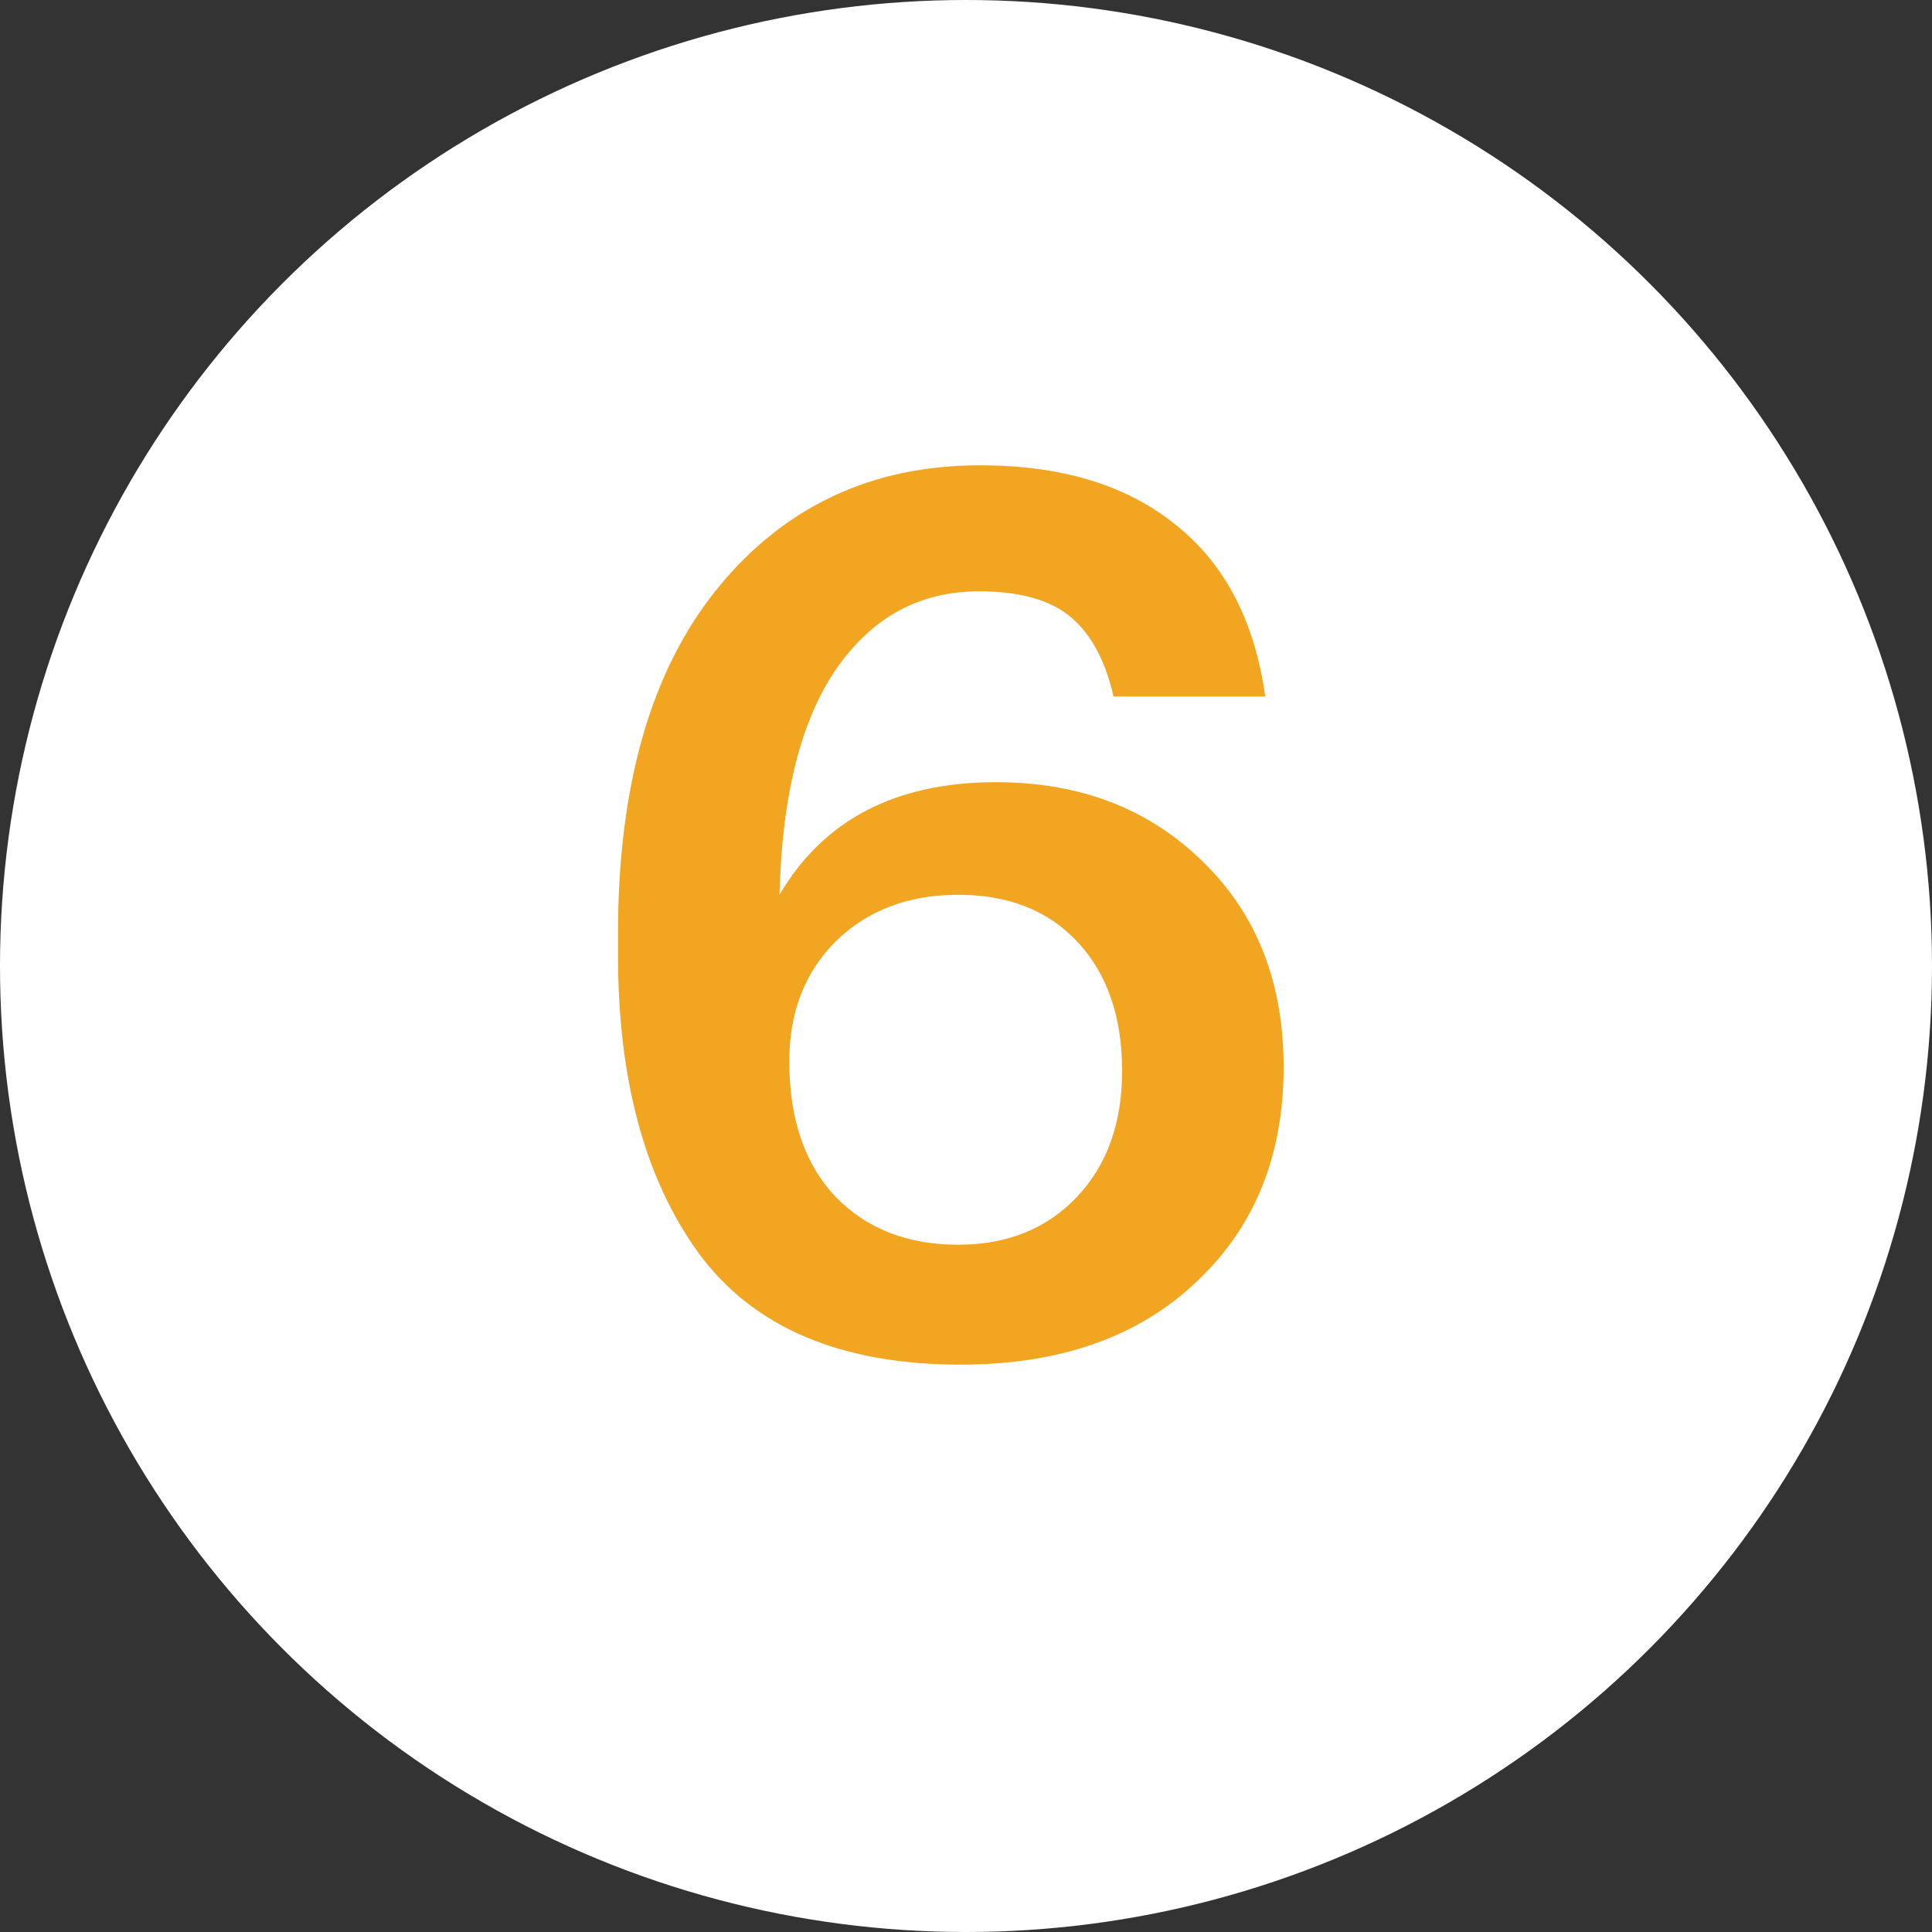
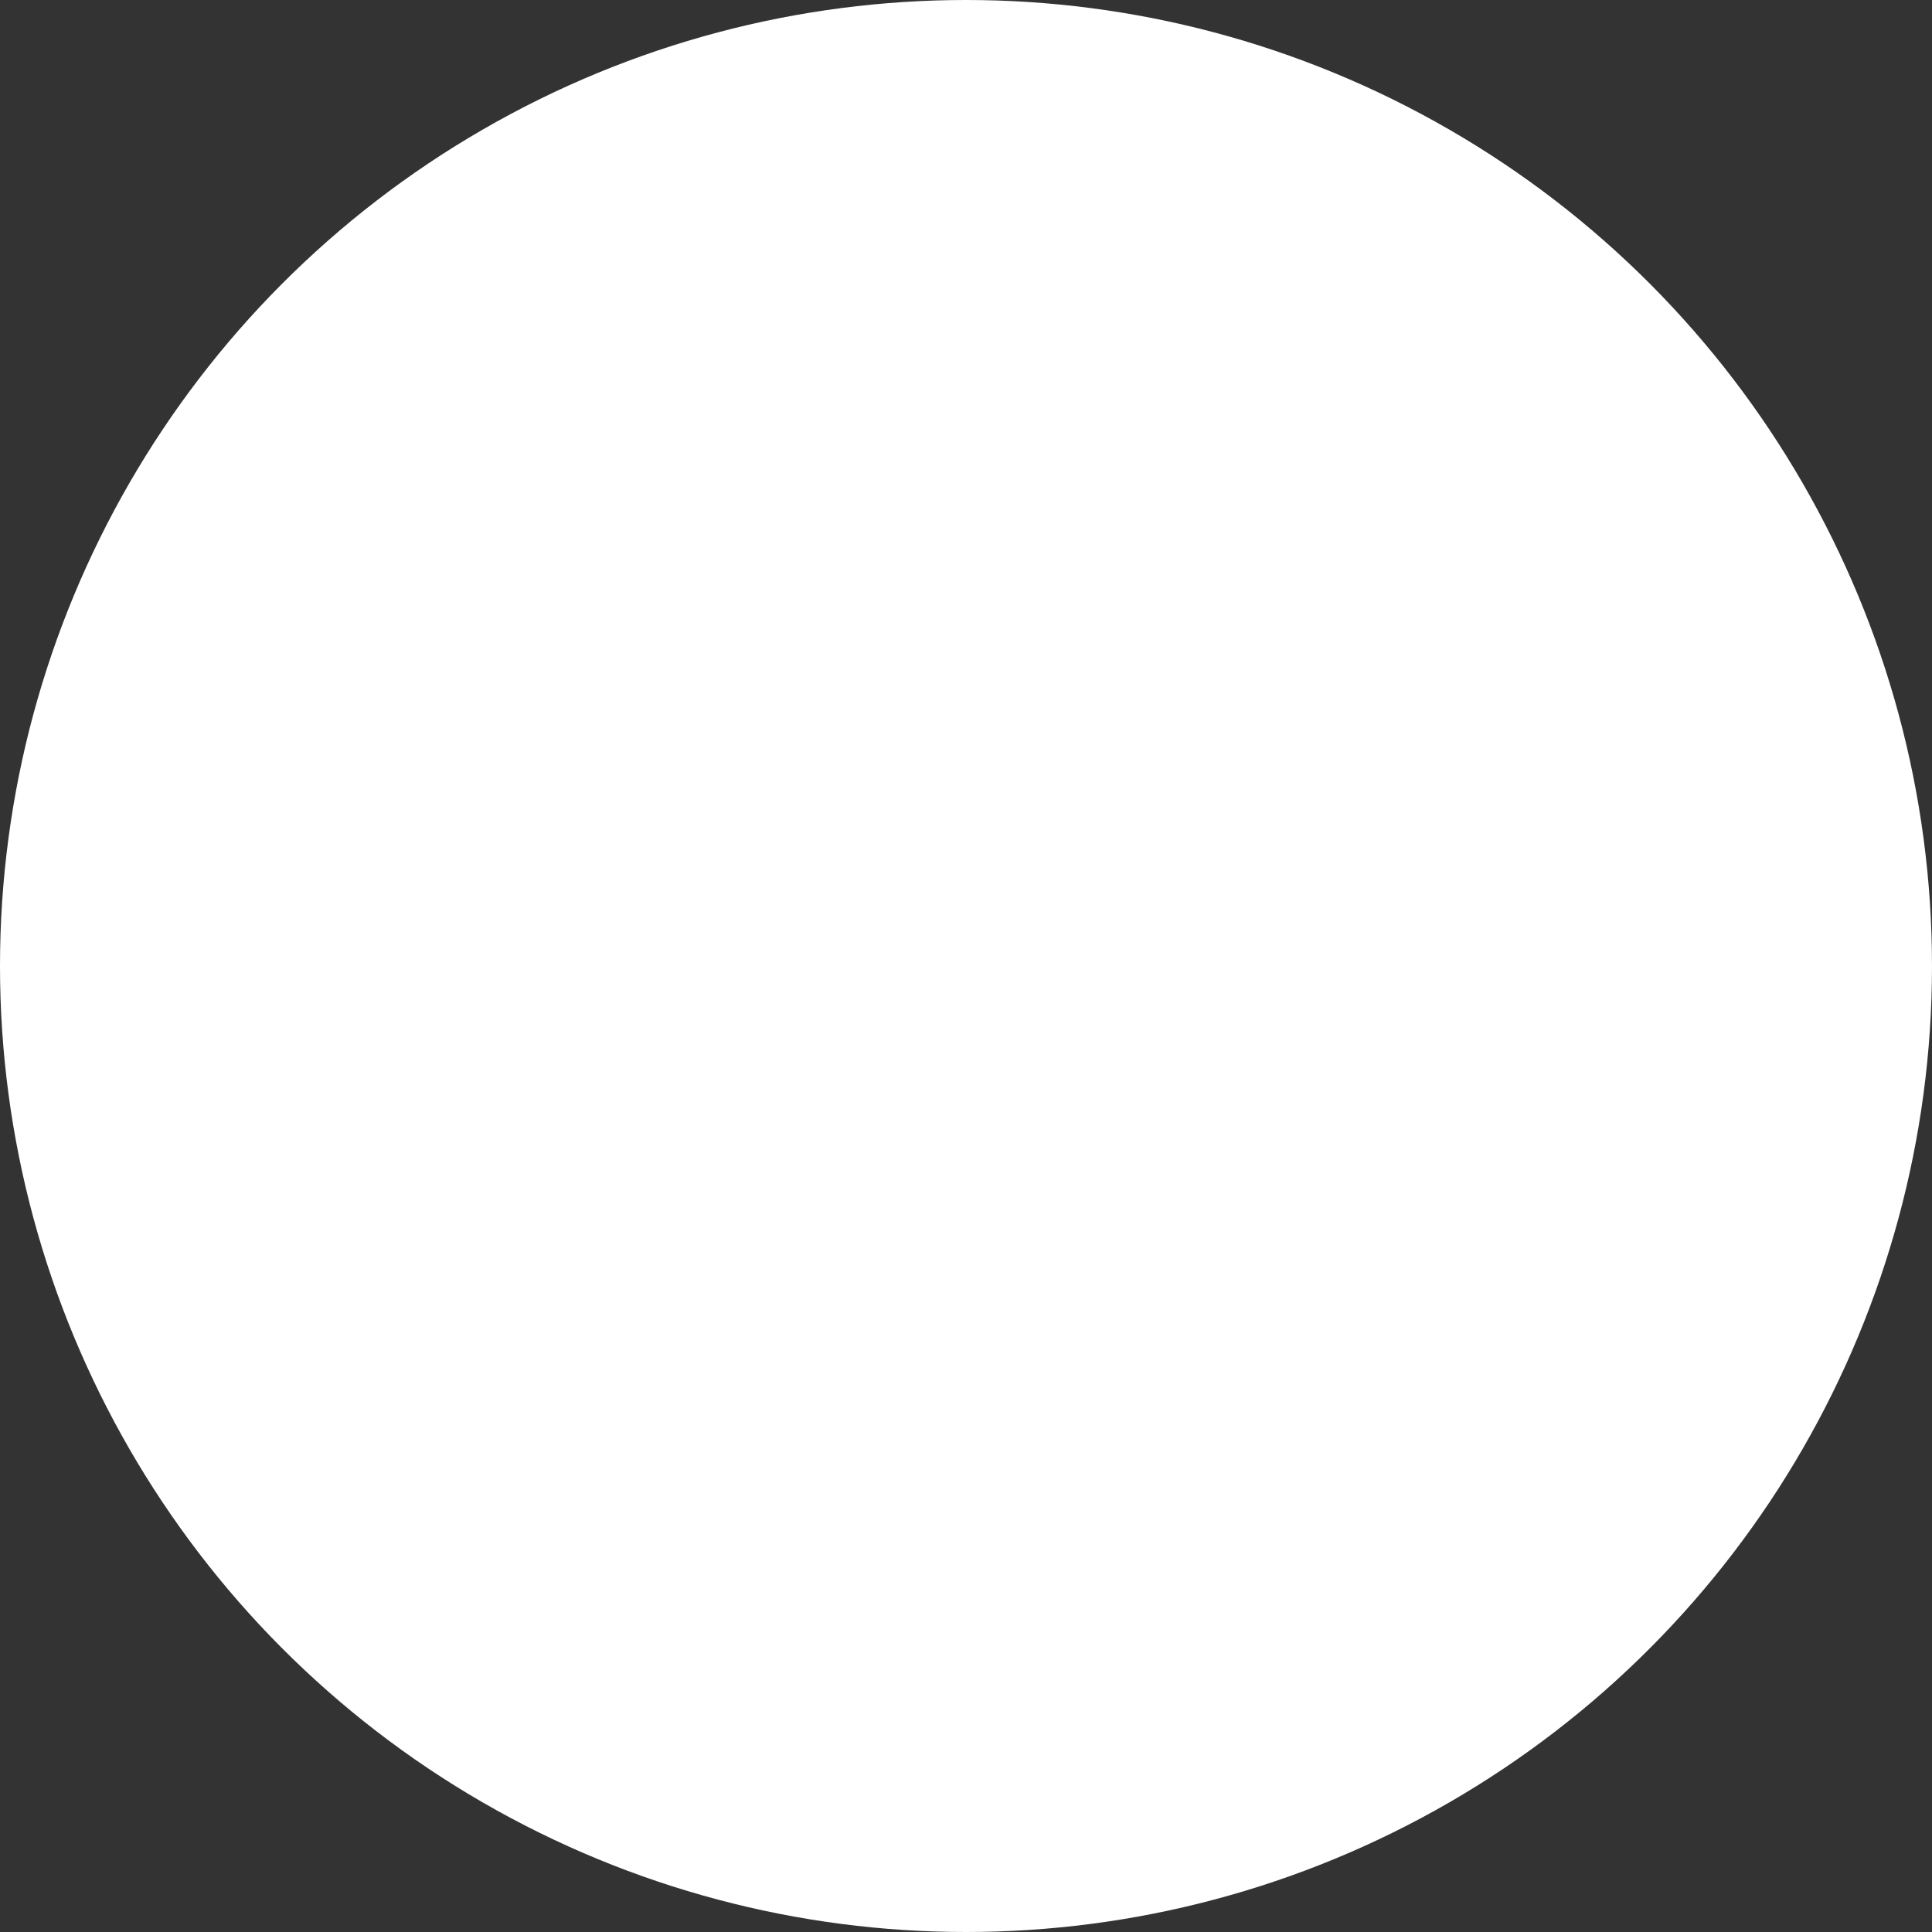
<svg xmlns="http://www.w3.org/2000/svg" width="60" height="60" viewBox="0 0 60 60" fill="none">
  <rect x="0" y="0" width="60" height="60" fill="#333333" stroke="none" />
  <circle cx="30" cy="30" r="30" fill="white" />
-   <path d="M29.832 42.38C26.108 42.38 23.397 41.227 21.7 38.922C20.028 36.617 19.192 33.526 19.192 29.65V29.004C19.192 24.393 20.218 20.821 22.27 18.288C24.347 15.729 27.071 14.45 30.44 14.45C32.948 14.45 34.962 15.058 36.482 16.274C38.027 17.49 38.965 19.276 39.294 21.632H34.582C34.329 20.517 33.885 19.694 33.252 19.162C32.619 18.63 31.669 18.364 30.402 18.364C28.553 18.364 27.071 19.175 25.956 20.796C24.867 22.392 24.284 24.723 24.208 27.788C25.576 25.457 27.818 24.292 30.934 24.292C33.543 24.292 35.684 25.115 37.356 26.762C39.028 28.383 39.864 30.511 39.864 33.146C39.864 35.907 38.952 38.137 37.128 39.834C35.329 41.531 32.897 42.38 29.832 42.38ZM29.756 38.656C31.276 38.656 32.505 38.162 33.442 37.174C34.379 36.186 34.848 34.881 34.848 33.26C34.848 31.588 34.392 30.258 33.48 29.27C32.568 28.282 31.327 27.788 29.756 27.788C28.211 27.788 26.944 28.269 25.956 29.232C24.993 30.195 24.512 31.436 24.512 32.956C24.512 34.755 24.993 36.161 25.956 37.174C26.919 38.162 28.185 38.656 29.756 38.656Z" fill="#F2A521" />
</svg>